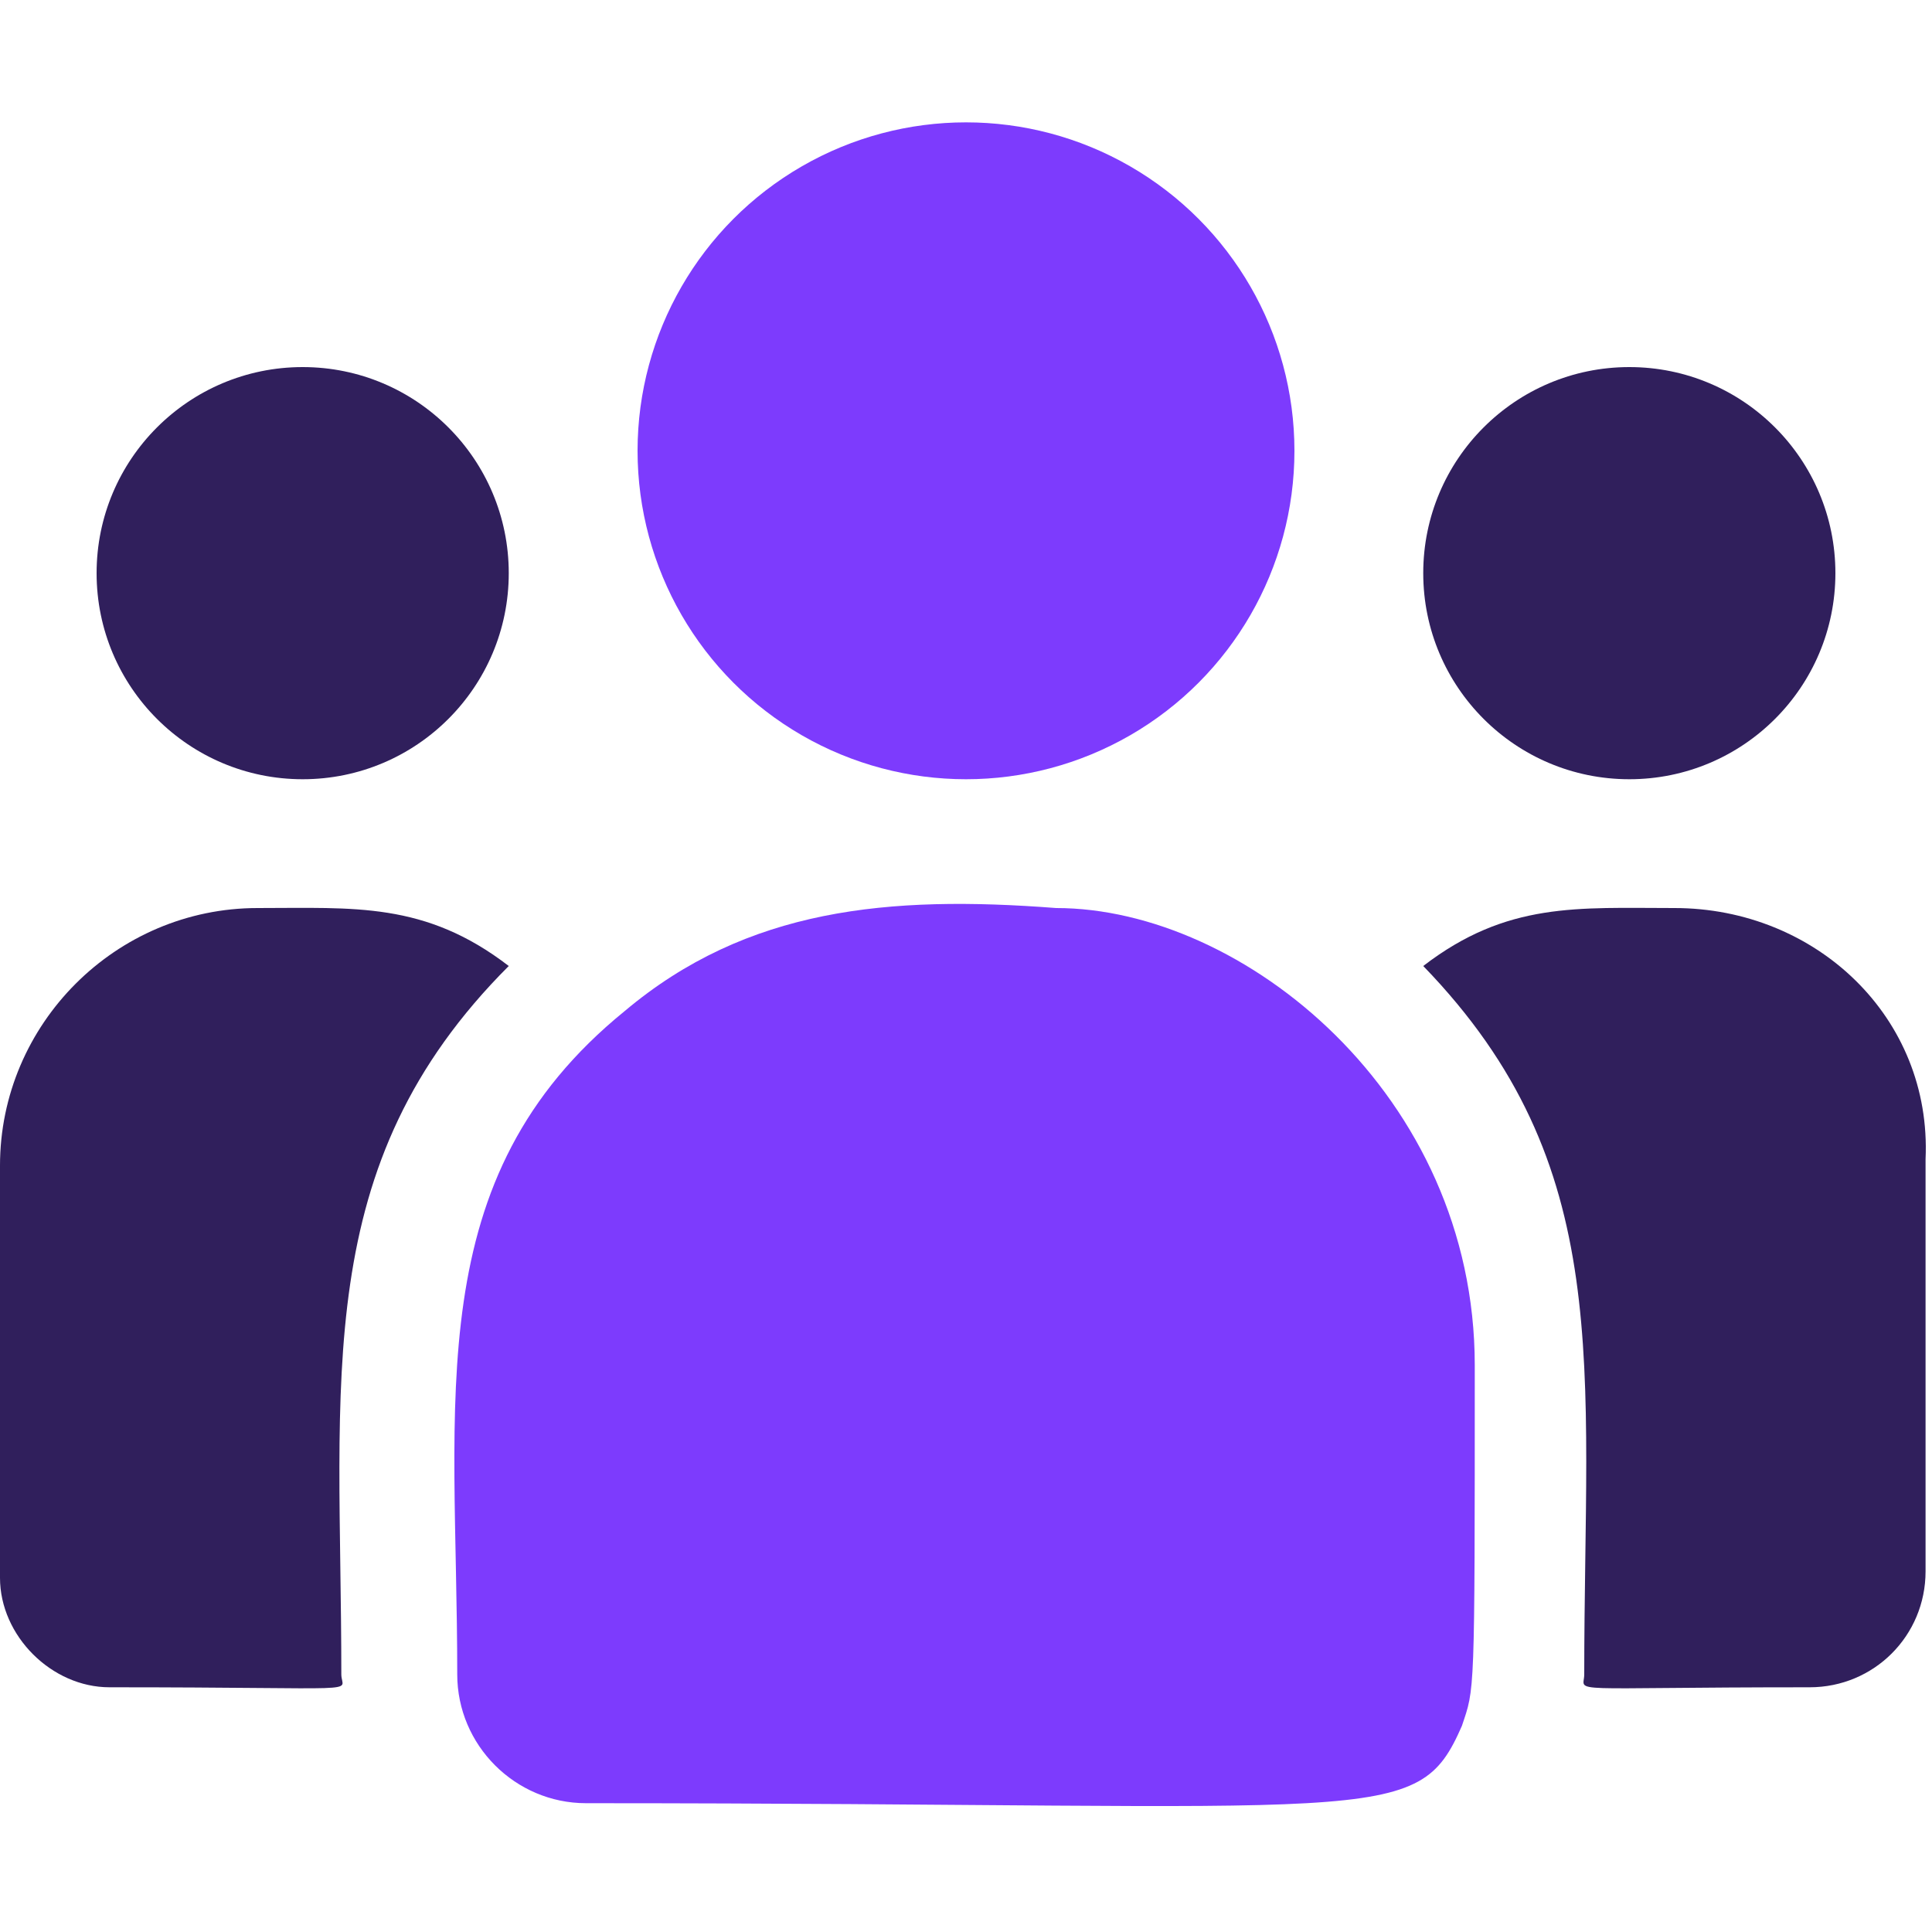
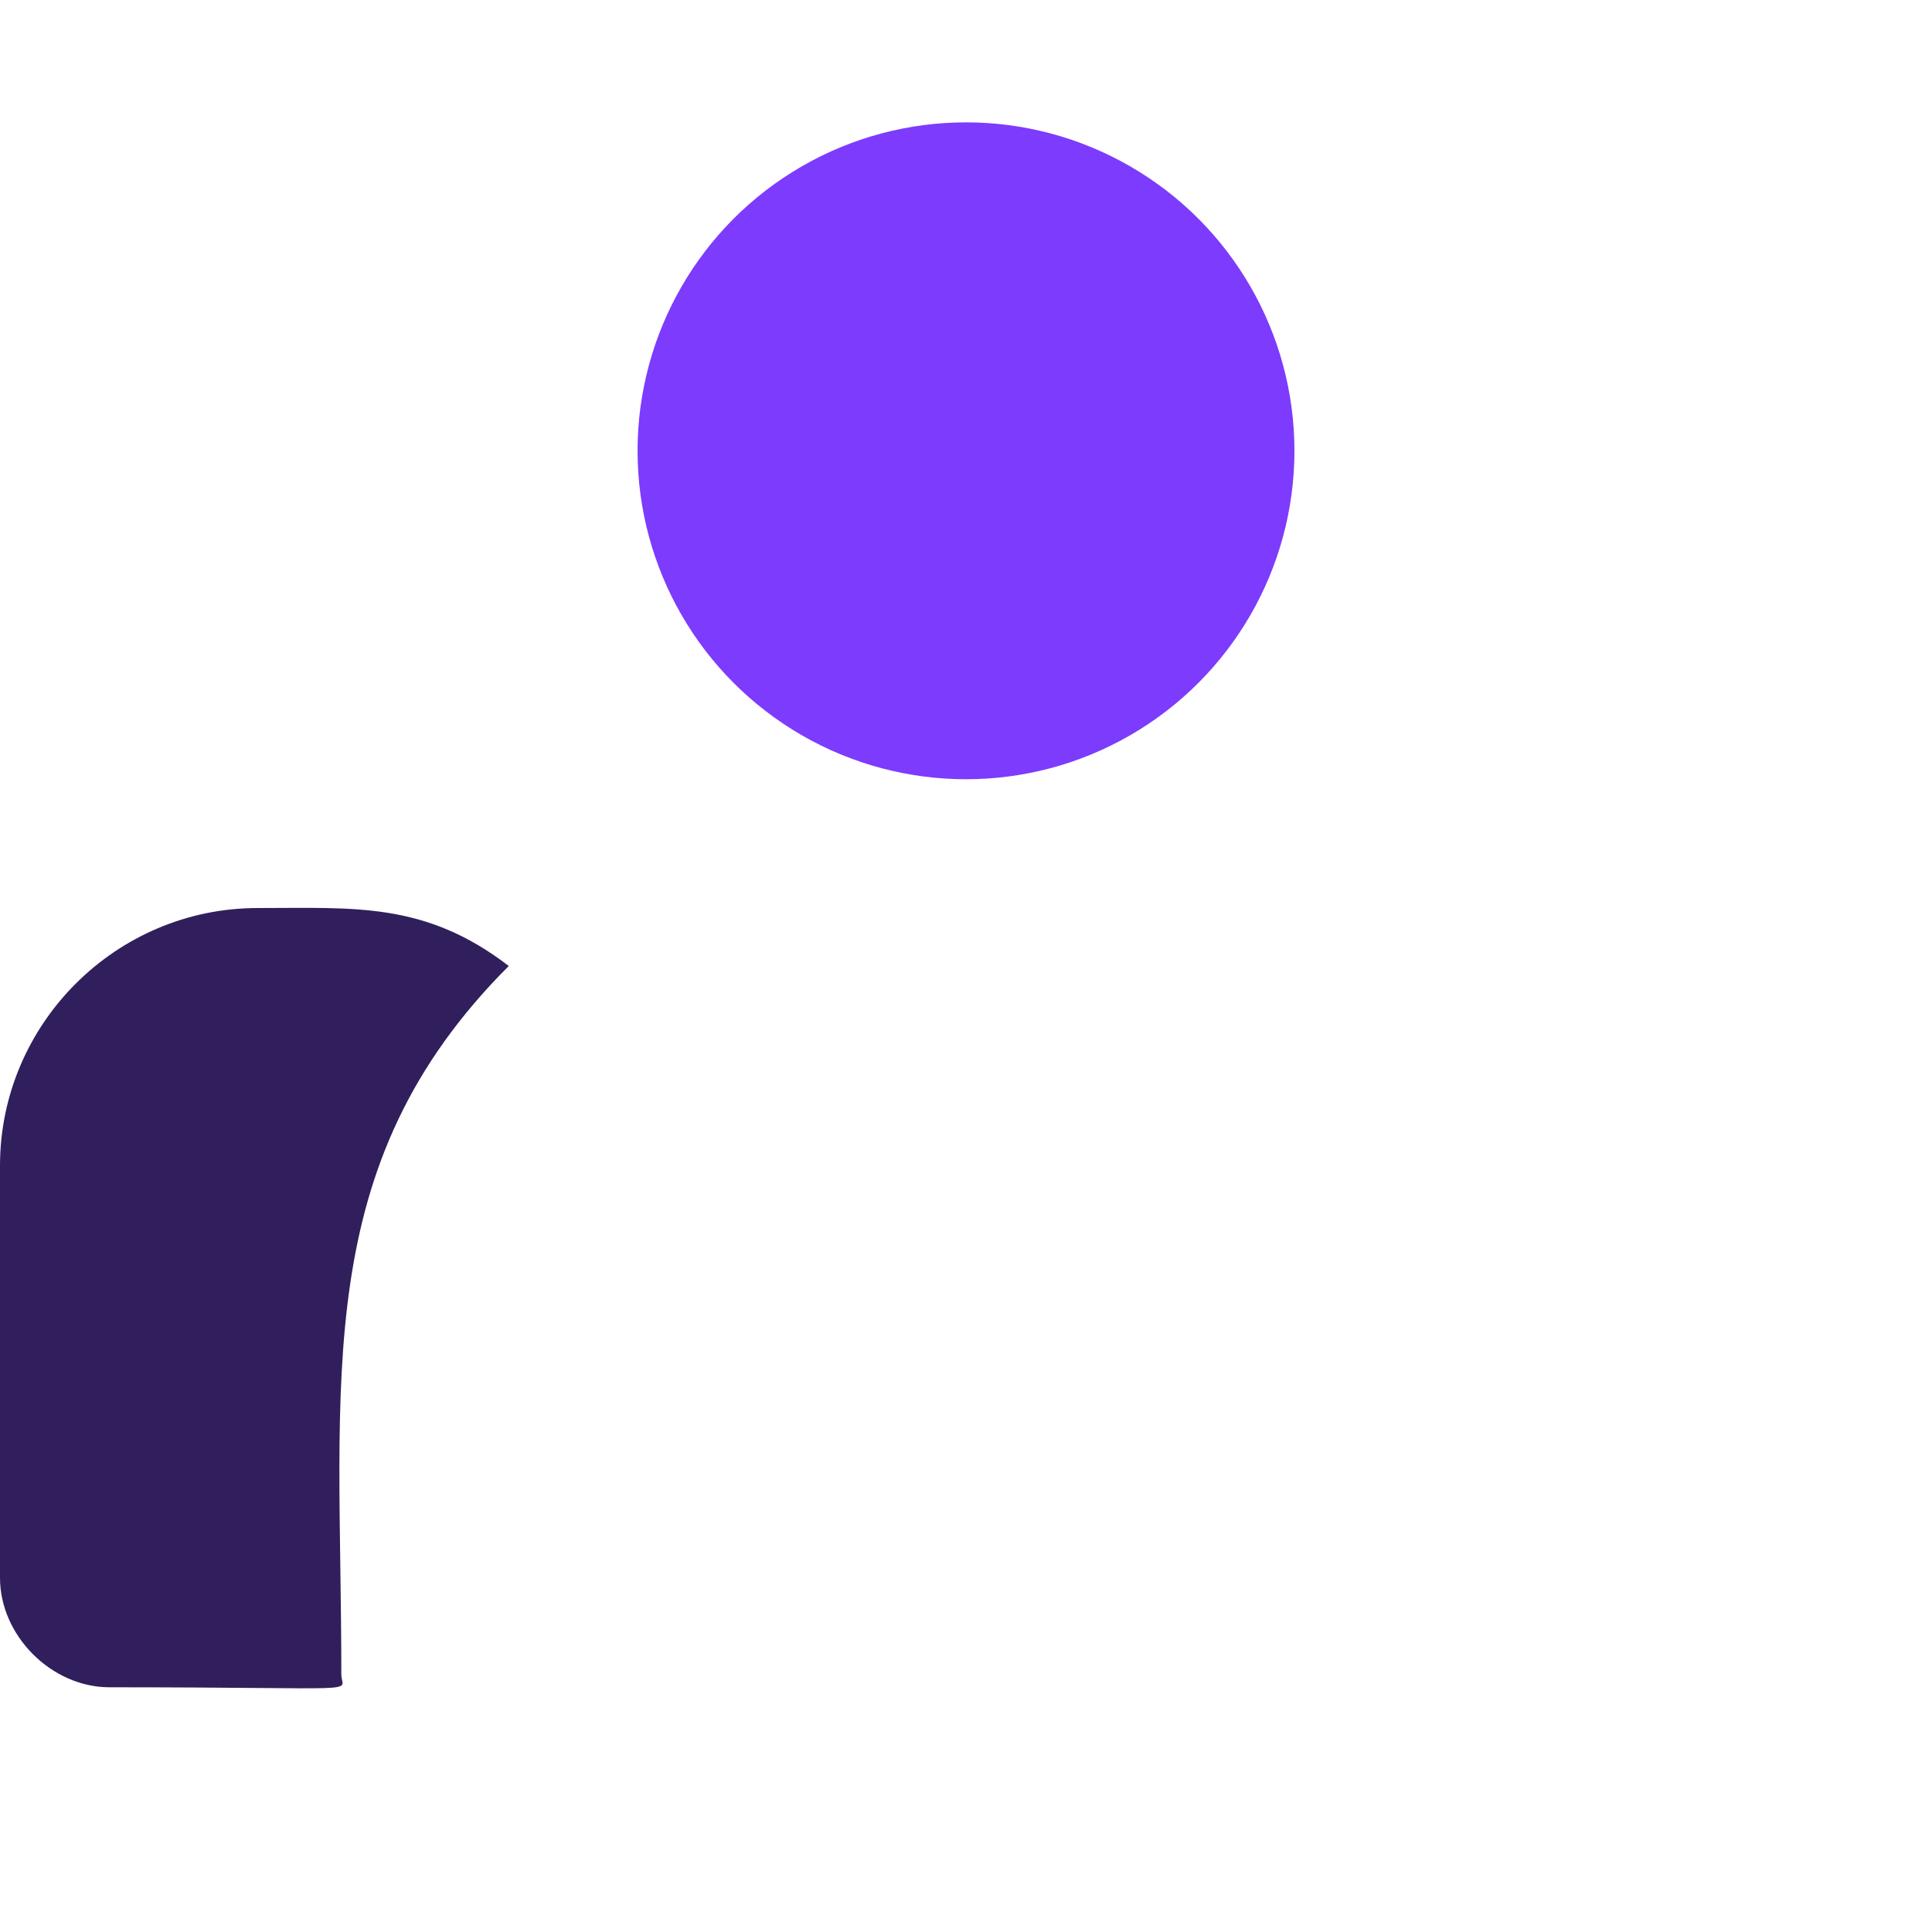
<svg xmlns="http://www.w3.org/2000/svg" viewBox="0 0 30 30" style="enable-background:new 0 0 30 30" xml:space="preserve">
  <circle cx="15" cy="7" r="5.1" style="fill:#7d3bfd" />
-   <circle cx="25.3" cy="8.9" r="3.2" style="fill:#301f5c" />
-   <circle cx="4.7" cy="8.9" r="3.2" style="fill:#301f5c" />
  <path d="M7.9 15c-1.3-1-2.4-.9-3.9-.9-2.2 0-4 1.8-4 4v6.4c0 .9.8 1.7 1.7 1.7 4.1 0 3.6.1 3.6-.2 0-4.6-.5-7.9 2.6-11z" style="fill:#301f5c" />
-   <path d="M16.4 14.1c-2.6-.2-4.8 0-6.7 1.6-3.2 2.6-2.6 6-2.6 10.3 0 1.1.9 2 2 2 12.4 0 12.9.4 13.6-1.2.2-.6.2-.4.2-5.6 0-4.2-3.6-7.1-6.5-7.1z" style="fill:#7d3bfd" />
-   <path d="M26 14.1c-1.5 0-2.6-.1-3.9.9 3 3.1 2.5 6.2 2.5 11 0 .3-.4.2 3.5.2 1 0 1.8-.8 1.8-1.8V18c.1-2.2-1.7-3.9-3.9-3.9z" style="fill:#301f5c" />
</svg>